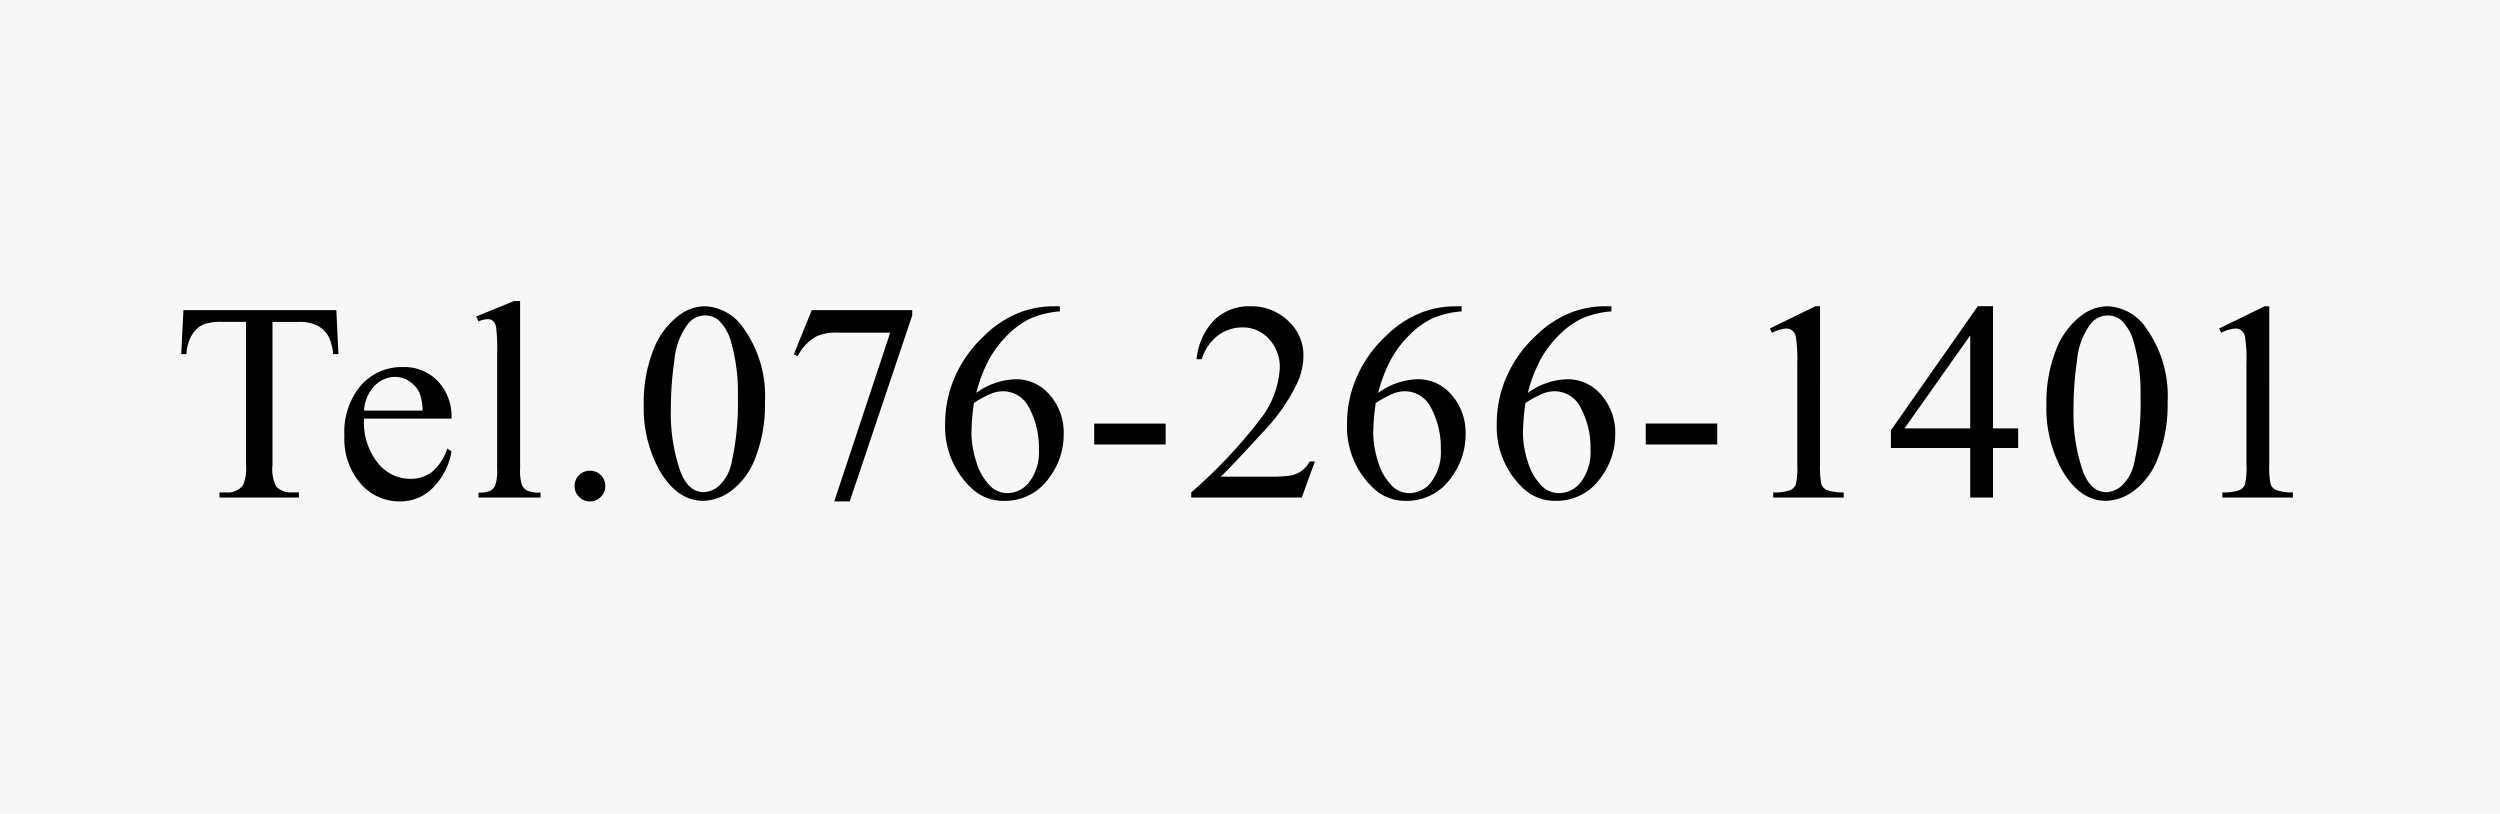
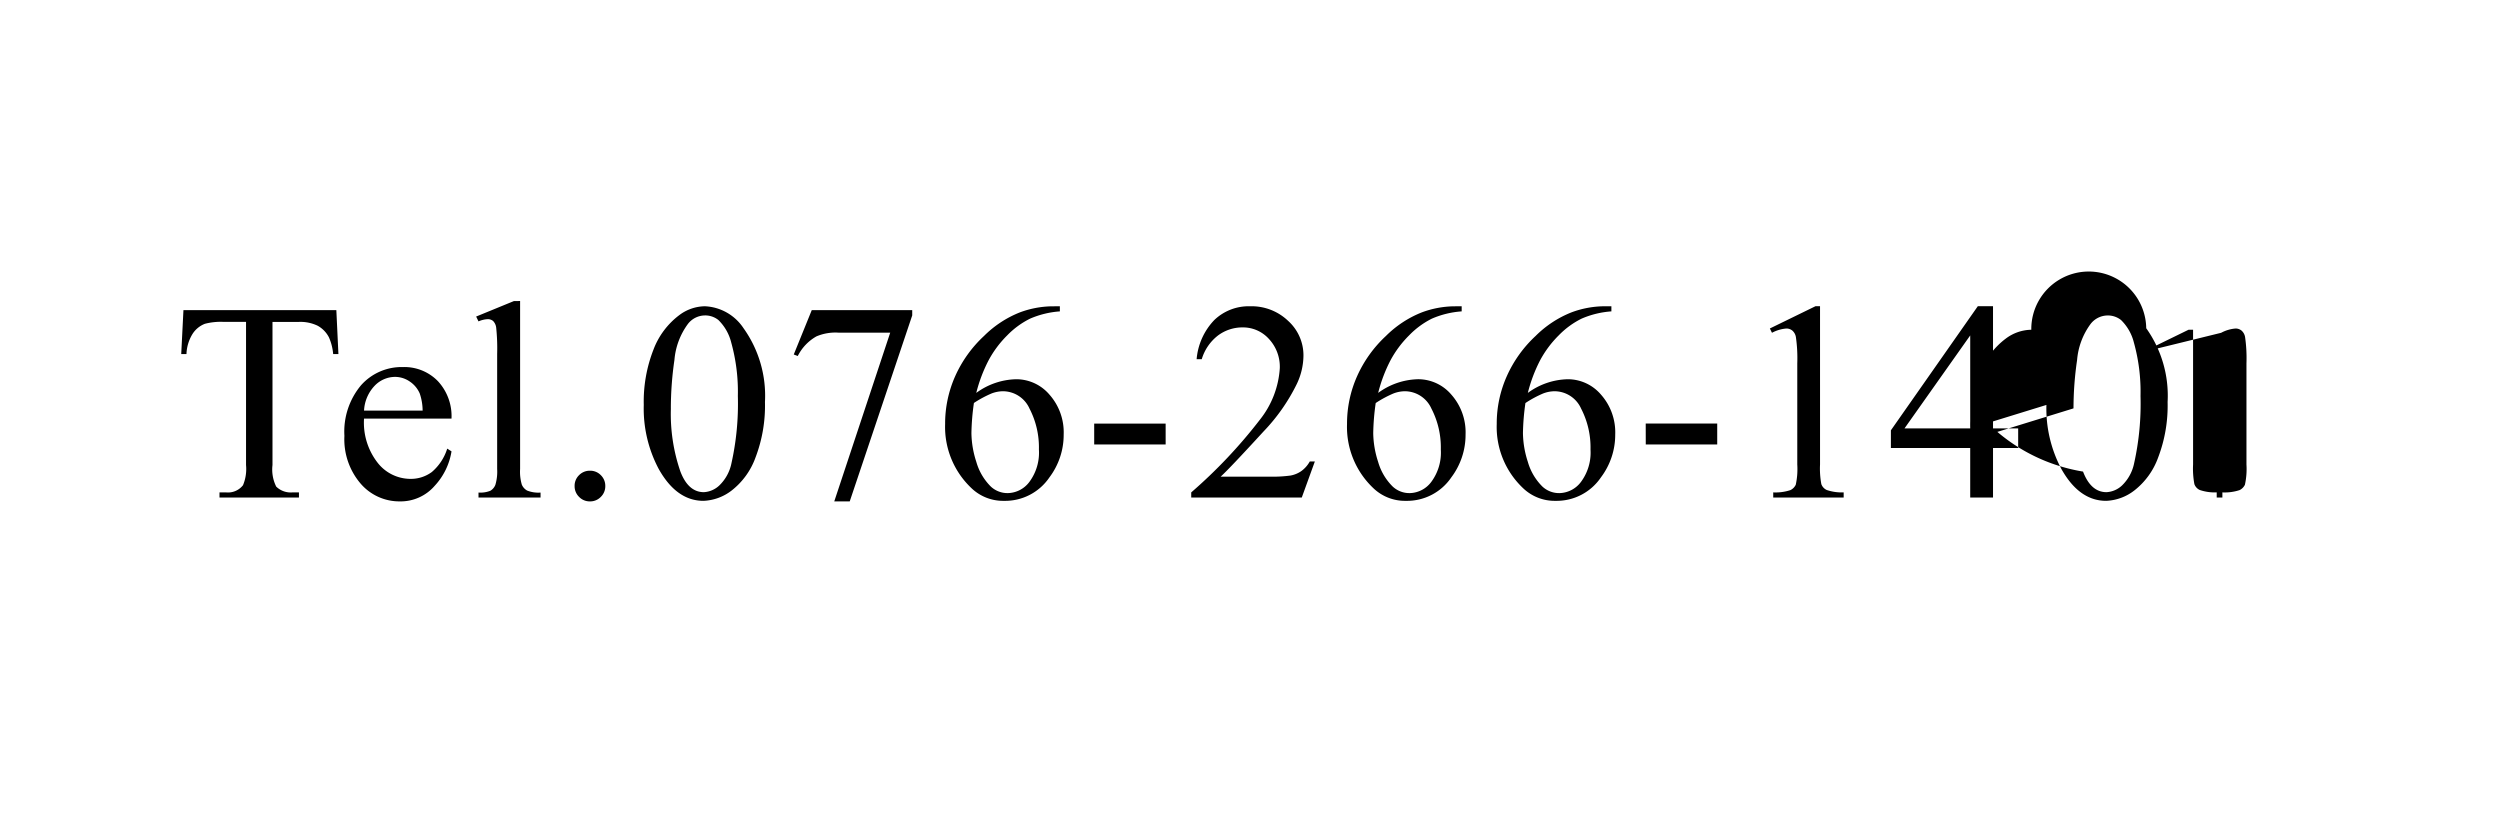
<svg xmlns="http://www.w3.org/2000/svg" width="212" height="69" viewBox="0 0 212 69">
  <g id="グループ_2670" data-name="グループ 2670" transform="translate(-967)">
    <g id="グループ_2678" data-name="グループ 2678">
-       <rect id="長方形_430" data-name="長方形 430" width="212" height="69" transform="translate(967)" fill="#f7f7f7" />
-       <path id="パス_719" data-name="パス 719" d="M-77.478-15.891l.176,3.727h-.445A4.5,4.5,0,0,0-78.1-13.57a2.352,2.352,0,0,0-.967-1,3.371,3.371,0,0,0-1.588-.322h-2.238V-2.754a3.251,3.251,0,0,0,.316,1.828A1.759,1.759,0,0,0-81.2-.434h.551V0h-6.738V-.434h.563a1.614,1.614,0,0,0,1.43-.609,3.556,3.556,0,0,0,.258-1.711V-14.895h-1.91a5.326,5.326,0,0,0-1.582.164,2.172,2.172,0,0,0-1.043.855,3.463,3.463,0,0,0-.516,1.711h-.445l.188-3.727Zm2.348,9.2a5.513,5.513,0,0,0,1.16,3.75,3.538,3.538,0,0,0,2.754,1.359,2.986,2.986,0,0,0,1.834-.58,4.281,4.281,0,0,0,1.307-1.986l.363.234A5.588,5.588,0,0,1-69.141-.99,3.818,3.818,0,0,1-72.106.328a4.33,4.33,0,0,1-3.311-1.506,5.768,5.768,0,0,1-1.377-4.049,6.122,6.122,0,0,1,1.412-4.295,4.605,4.605,0,0,1,3.545-1.541,3.963,3.963,0,0,1,2.965,1.189,4.361,4.361,0,0,1,1.16,3.182Zm0-.68h4.969a4.593,4.593,0,0,0-.246-1.453,2.327,2.327,0,0,0-.873-1.031,2.2,2.2,0,0,0-1.213-.375,2.417,2.417,0,0,0-1.74.756A3.28,3.28,0,0,0-75.129-7.371Zm13.235-9.293V-2.426a3.894,3.894,0,0,0,.146,1.336,1.038,1.038,0,0,0,.451.5,2.593,2.593,0,0,0,1.137.17V0h-5.262V-.422a2.274,2.274,0,0,0,1.008-.152,1.016,1.016,0,0,0,.422-.5,3.924,3.924,0,0,0,.152-1.348v-9.75a16.9,16.9,0,0,0-.082-2.232.977.977,0,0,0-.264-.568.7.7,0,0,0-.463-.152,2.188,2.188,0,0,0-.773.188l-.2-.41,3.2-1.312Zm5.923,14.391a1.248,1.248,0,0,1,.926.381,1.263,1.263,0,0,1,.375.92,1.253,1.253,0,0,1-.381.92,1.253,1.253,0,0,1-.92.381,1.253,1.253,0,0,1-.92-.381,1.253,1.253,0,0,1-.381-.92,1.248,1.248,0,0,1,.381-.926A1.263,1.263,0,0,1-55.972-2.273Zm4.563-5.578a12.106,12.106,0,0,1,.82-4.682,6.552,6.552,0,0,1,2.18-2.924,3.679,3.679,0,0,1,2.18-.762,4.147,4.147,0,0,1,3.281,1.863A9.856,9.856,0,0,1-41.131-8.1a12.336,12.336,0,0,1-.8,4.7A6.218,6.218,0,0,1-43.961-.592a4.16,4.16,0,0,1-2.385.873q-2.273,0-3.785-2.684A10.916,10.916,0,0,1-51.409-7.852Zm2.3.293A14.949,14.949,0,0,0-48.3-2.2q.668,1.746,1.992,1.746A2.08,2.08,0,0,0-45-1.025a3.618,3.618,0,0,0,1.031-1.9,23.159,23.159,0,0,0,.539-5.684,15.559,15.559,0,0,0-.562-4.535,4.024,4.024,0,0,0-1.09-1.91,1.792,1.792,0,0,0-1.16-.387,1.843,1.843,0,0,0-1.418.715,5.971,5.971,0,0,0-1.148,3.059A28.433,28.433,0,0,0-49.112-7.559Zm11.946-8.332h8.52v.445L-33.943.328h-1.312L-30.51-13.98h-4.371a4.1,4.1,0,0,0-1.887.316A3.935,3.935,0,0,0-38.349-12l-.34-.129Zm21.04-.328v.434a7.733,7.733,0,0,0-2.525.615,7.079,7.079,0,0,0-1.934,1.412,8.934,8.934,0,0,0-1.582,2.115,12.643,12.643,0,0,0-1.049,2.771,5.942,5.942,0,0,1,3.387-1.16A3.7,3.7,0,0,1-17-8.719a4.819,4.819,0,0,1,1.2,3.375,5.989,5.989,0,0,1-1.207,3.633A4.534,4.534,0,0,1-20.86.281,3.871,3.871,0,0,1-23.626-.8a7.132,7.132,0,0,1-2.227-5.437A9.86,9.86,0,0,1-25-10.289a10.483,10.483,0,0,1,2.443-3.41,9.008,9.008,0,0,1,3.041-2,8.128,8.128,0,0,1,2.707-.516Zm-7.289,8.2a20.24,20.24,0,0,0-.211,2.555,8.158,8.158,0,0,0,.416,2.443A4.786,4.786,0,0,0-21.974-.926a2.067,2.067,0,0,0,1.453.551A2.342,2.342,0,0,0-18.7-1.336a4.167,4.167,0,0,0,.8-2.742,7.154,7.154,0,0,0-.8-3.469,2.475,2.475,0,0,0-2.262-1.465,2.775,2.775,0,0,0-.955.188A9.3,9.3,0,0,0-23.415-8.016Zm10.2,1.746h6.059V-4.5h-6.059ZM5.5-3.059,4.391,0H-4.984V-.434A42.318,42.318,0,0,0,.84-6.6a7.791,7.791,0,0,0,1.687-4.371A3.457,3.457,0,0,0,1.6-13.453a2.952,2.952,0,0,0-2.215-.973,3.461,3.461,0,0,0-2.1.686,3.979,3.979,0,0,0-1.377,2.01h-.434a5.452,5.452,0,0,1,1.506-3.328,4.21,4.21,0,0,1,3.029-1.16,4.48,4.48,0,0,1,3.229,1.242,3.929,3.929,0,0,1,1.295,2.93,5.673,5.673,0,0,1-.563,2.414,15.913,15.913,0,0,1-2.812,4.02Q-1.761-2.426-2.488-1.77H1.66a11.332,11.332,0,0,0,1.775-.094,2.314,2.314,0,0,0,.92-.381,2.493,2.493,0,0,0,.715-.814Zm12.45-13.16v.434a7.733,7.733,0,0,0-2.525.615A7.079,7.079,0,0,0,13.5-13.758a8.934,8.934,0,0,0-1.582,2.115,12.643,12.643,0,0,0-1.049,2.771,5.942,5.942,0,0,1,3.387-1.16,3.7,3.7,0,0,1,2.824,1.313,4.819,4.819,0,0,1,1.2,3.375,5.989,5.989,0,0,1-1.207,3.633A4.534,4.534,0,0,1,13.22.281,3.871,3.871,0,0,1,10.454-.8,7.132,7.132,0,0,1,8.228-6.234a9.86,9.86,0,0,1,.855-4.055,10.483,10.483,0,0,1,2.443-3.41,9.008,9.008,0,0,1,3.041-2,8.128,8.128,0,0,1,2.707-.516Zm-7.289,8.2a20.24,20.24,0,0,0-.211,2.555,8.158,8.158,0,0,0,.416,2.443A4.786,4.786,0,0,0,12.106-.926a2.067,2.067,0,0,0,1.453.551,2.342,2.342,0,0,0,1.822-.961,4.167,4.167,0,0,0,.8-2.742,7.154,7.154,0,0,0-.8-3.469,2.475,2.475,0,0,0-2.262-1.465,2.775,2.775,0,0,0-.955.188A9.3,9.3,0,0,0,10.665-8.016Zm19.985-8.2v.434a7.733,7.733,0,0,0-2.525.615,7.079,7.079,0,0,0-1.934,1.412,8.934,8.934,0,0,0-1.582,2.115A12.643,12.643,0,0,0,23.56-8.871a5.942,5.942,0,0,1,3.387-1.16,3.7,3.7,0,0,1,2.824,1.313,4.819,4.819,0,0,1,1.2,3.375A5.989,5.989,0,0,1,29.76-1.711,4.534,4.534,0,0,1,25.916.281,3.871,3.871,0,0,1,23.15-.8a7.132,7.132,0,0,1-2.227-5.437,9.86,9.86,0,0,1,.855-4.055,10.483,10.483,0,0,1,2.443-3.41,9.008,9.008,0,0,1,3.041-2,8.128,8.128,0,0,1,2.707-.516Zm-7.289,8.2a20.24,20.24,0,0,0-.211,2.555,8.158,8.158,0,0,0,.416,2.443A4.786,4.786,0,0,0,24.8-.926a2.067,2.067,0,0,0,1.453.551,2.342,2.342,0,0,0,1.822-.961,4.167,4.167,0,0,0,.8-2.742,7.154,7.154,0,0,0-.8-3.469,2.475,2.475,0,0,0-2.262-1.465,2.775,2.775,0,0,0-.955.188A9.3,9.3,0,0,0,23.361-8.016Zm10.2,1.746H39.62V-4.5H33.561Zm10.528-8.062,3.867-1.887h.387V-2.8a7.126,7.126,0,0,0,.111,1.664.87.87,0,0,0,.463.5,3.941,3.941,0,0,0,1.43.2V0H44.37V-.434a4.032,4.032,0,0,0,1.453-.193.96.96,0,0,0,.457-.457A6.21,6.21,0,0,0,46.409-2.8v-8.578a12.616,12.616,0,0,0-.117-2.227.94.94,0,0,0-.3-.551.8.8,0,0,0-.521-.176,3.119,3.119,0,0,0-1.207.363ZM65.141-5.859V-4.2H63.008V0H61.074V-4.2H54.348V-5.7l7.371-10.523h1.289V-5.859Zm-4.066,0v-7.887L55.5-5.859Zm6.462-1.992a12.106,12.106,0,0,1,.82-4.682,6.552,6.552,0,0,1,2.18-2.924,3.679,3.679,0,0,1,2.18-.762A4.147,4.147,0,0,1,76-14.355,9.856,9.856,0,0,1,77.813-8.1a12.336,12.336,0,0,1-.8,4.7A6.218,6.218,0,0,1,74.983-.592,4.16,4.16,0,0,1,72.6.281q-2.273,0-3.785-2.684A10.916,10.916,0,0,1,67.536-7.852Zm2.3.293A14.949,14.949,0,0,0,70.641-2.2q.668,1.746,1.992,1.746a2.08,2.08,0,0,0,1.313-.568,3.618,3.618,0,0,0,1.031-1.9,23.159,23.159,0,0,0,.539-5.684,15.559,15.559,0,0,0-.562-4.535,4.024,4.024,0,0,0-1.09-1.91,1.792,1.792,0,0,0-1.16-.387,1.843,1.843,0,0,0-1.418.715,5.971,5.971,0,0,0-1.148,3.059A28.433,28.433,0,0,0,69.833-7.559Zm12.344-6.773,3.867-1.887h.387V-2.8a7.126,7.126,0,0,0,.111,1.664.87.87,0,0,0,.463.5,3.941,3.941,0,0,0,1.43.2V0H82.458V-.434a4.032,4.032,0,0,0,1.453-.193.96.96,0,0,0,.457-.457A6.21,6.21,0,0,0,84.5-2.8v-8.578a12.616,12.616,0,0,0-.117-2.227.94.94,0,0,0-.3-.551.8.8,0,0,0-.521-.176,3.119,3.119,0,0,0-1.207.363Z" transform="translate(1073 42.19)" />
+       <path id="パス_719" data-name="パス 719" d="M-77.478-15.891l.176,3.727h-.445A4.5,4.5,0,0,0-78.1-13.57a2.352,2.352,0,0,0-.967-1,3.371,3.371,0,0,0-1.588-.322h-2.238V-2.754a3.251,3.251,0,0,0,.316,1.828A1.759,1.759,0,0,0-81.2-.434h.551V0h-6.738V-.434h.563a1.614,1.614,0,0,0,1.43-.609,3.556,3.556,0,0,0,.258-1.711V-14.895h-1.91a5.326,5.326,0,0,0-1.582.164,2.172,2.172,0,0,0-1.043.855,3.463,3.463,0,0,0-.516,1.711h-.445l.188-3.727Zm2.348,9.2a5.513,5.513,0,0,0,1.16,3.75,3.538,3.538,0,0,0,2.754,1.359,2.986,2.986,0,0,0,1.834-.58,4.281,4.281,0,0,0,1.307-1.986l.363.234A5.588,5.588,0,0,1-69.141-.99,3.818,3.818,0,0,1-72.106.328a4.33,4.33,0,0,1-3.311-1.506,5.768,5.768,0,0,1-1.377-4.049,6.122,6.122,0,0,1,1.412-4.295,4.605,4.605,0,0,1,3.545-1.541,3.963,3.963,0,0,1,2.965,1.189,4.361,4.361,0,0,1,1.16,3.182Zm0-.68h4.969a4.593,4.593,0,0,0-.246-1.453,2.327,2.327,0,0,0-.873-1.031,2.2,2.2,0,0,0-1.213-.375,2.417,2.417,0,0,0-1.74.756A3.28,3.28,0,0,0-75.129-7.371Zm13.235-9.293V-2.426a3.894,3.894,0,0,0,.146,1.336,1.038,1.038,0,0,0,.451.5,2.593,2.593,0,0,0,1.137.17V0h-5.262V-.422a2.274,2.274,0,0,0,1.008-.152,1.016,1.016,0,0,0,.422-.5,3.924,3.924,0,0,0,.152-1.348v-9.75a16.9,16.9,0,0,0-.082-2.232.977.977,0,0,0-.264-.568.7.7,0,0,0-.463-.152,2.188,2.188,0,0,0-.773.188l-.2-.41,3.2-1.312Zm5.923,14.391a1.248,1.248,0,0,1,.926.381,1.263,1.263,0,0,1,.375.92,1.253,1.253,0,0,1-.381.92,1.253,1.253,0,0,1-.92.381,1.253,1.253,0,0,1-.92-.381,1.253,1.253,0,0,1-.381-.92,1.248,1.248,0,0,1,.381-.926A1.263,1.263,0,0,1-55.972-2.273Zm4.563-5.578a12.106,12.106,0,0,1,.82-4.682,6.552,6.552,0,0,1,2.18-2.924,3.679,3.679,0,0,1,2.18-.762,4.147,4.147,0,0,1,3.281,1.863A9.856,9.856,0,0,1-41.131-8.1a12.336,12.336,0,0,1-.8,4.7A6.218,6.218,0,0,1-43.961-.592a4.16,4.16,0,0,1-2.385.873q-2.273,0-3.785-2.684A10.916,10.916,0,0,1-51.409-7.852Zm2.3.293A14.949,14.949,0,0,0-48.3-2.2q.668,1.746,1.992,1.746A2.08,2.08,0,0,0-45-1.025a3.618,3.618,0,0,0,1.031-1.9,23.159,23.159,0,0,0,.539-5.684,15.559,15.559,0,0,0-.562-4.535,4.024,4.024,0,0,0-1.09-1.91,1.792,1.792,0,0,0-1.16-.387,1.843,1.843,0,0,0-1.418.715,5.971,5.971,0,0,0-1.148,3.059A28.433,28.433,0,0,0-49.112-7.559Zm11.946-8.332h8.52v.445L-33.943.328h-1.312L-30.51-13.98h-4.371a4.1,4.1,0,0,0-1.887.316A3.935,3.935,0,0,0-38.349-12l-.34-.129Zm21.04-.328v.434a7.733,7.733,0,0,0-2.525.615,7.079,7.079,0,0,0-1.934,1.412,8.934,8.934,0,0,0-1.582,2.115,12.643,12.643,0,0,0-1.049,2.771,5.942,5.942,0,0,1,3.387-1.16A3.7,3.7,0,0,1-17-8.719a4.819,4.819,0,0,1,1.2,3.375,5.989,5.989,0,0,1-1.207,3.633A4.534,4.534,0,0,1-20.86.281,3.871,3.871,0,0,1-23.626-.8a7.132,7.132,0,0,1-2.227-5.437A9.86,9.86,0,0,1-25-10.289a10.483,10.483,0,0,1,2.443-3.41,9.008,9.008,0,0,1,3.041-2,8.128,8.128,0,0,1,2.707-.516Zm-7.289,8.2a20.24,20.24,0,0,0-.211,2.555,8.158,8.158,0,0,0,.416,2.443A4.786,4.786,0,0,0-21.974-.926a2.067,2.067,0,0,0,1.453.551A2.342,2.342,0,0,0-18.7-1.336a4.167,4.167,0,0,0,.8-2.742,7.154,7.154,0,0,0-.8-3.469,2.475,2.475,0,0,0-2.262-1.465,2.775,2.775,0,0,0-.955.188A9.3,9.3,0,0,0-23.415-8.016Zm10.2,1.746h6.059V-4.5h-6.059ZM5.5-3.059,4.391,0H-4.984V-.434A42.318,42.318,0,0,0,.84-6.6a7.791,7.791,0,0,0,1.687-4.371A3.457,3.457,0,0,0,1.6-13.453a2.952,2.952,0,0,0-2.215-.973,3.461,3.461,0,0,0-2.1.686,3.979,3.979,0,0,0-1.377,2.01h-.434a5.452,5.452,0,0,1,1.506-3.328,4.21,4.21,0,0,1,3.029-1.16,4.48,4.48,0,0,1,3.229,1.242,3.929,3.929,0,0,1,1.295,2.93,5.673,5.673,0,0,1-.563,2.414,15.913,15.913,0,0,1-2.812,4.02Q-1.761-2.426-2.488-1.77H1.66a11.332,11.332,0,0,0,1.775-.094,2.314,2.314,0,0,0,.92-.381,2.493,2.493,0,0,0,.715-.814Zm12.45-13.16v.434a7.733,7.733,0,0,0-2.525.615A7.079,7.079,0,0,0,13.5-13.758a8.934,8.934,0,0,0-1.582,2.115,12.643,12.643,0,0,0-1.049,2.771,5.942,5.942,0,0,1,3.387-1.16,3.7,3.7,0,0,1,2.824,1.313,4.819,4.819,0,0,1,1.2,3.375,5.989,5.989,0,0,1-1.207,3.633A4.534,4.534,0,0,1,13.22.281,3.871,3.871,0,0,1,10.454-.8,7.132,7.132,0,0,1,8.228-6.234a9.86,9.86,0,0,1,.855-4.055,10.483,10.483,0,0,1,2.443-3.41,9.008,9.008,0,0,1,3.041-2,8.128,8.128,0,0,1,2.707-.516Zm-7.289,8.2a20.24,20.24,0,0,0-.211,2.555,8.158,8.158,0,0,0,.416,2.443A4.786,4.786,0,0,0,12.106-.926a2.067,2.067,0,0,0,1.453.551,2.342,2.342,0,0,0,1.822-.961,4.167,4.167,0,0,0,.8-2.742,7.154,7.154,0,0,0-.8-3.469,2.475,2.475,0,0,0-2.262-1.465,2.775,2.775,0,0,0-.955.188A9.3,9.3,0,0,0,10.665-8.016Zm19.985-8.2v.434a7.733,7.733,0,0,0-2.525.615,7.079,7.079,0,0,0-1.934,1.412,8.934,8.934,0,0,0-1.582,2.115A12.643,12.643,0,0,0,23.56-8.871a5.942,5.942,0,0,1,3.387-1.16,3.7,3.7,0,0,1,2.824,1.313,4.819,4.819,0,0,1,1.2,3.375A5.989,5.989,0,0,1,29.76-1.711,4.534,4.534,0,0,1,25.916.281,3.871,3.871,0,0,1,23.15-.8a7.132,7.132,0,0,1-2.227-5.437,9.86,9.86,0,0,1,.855-4.055,10.483,10.483,0,0,1,2.443-3.41,9.008,9.008,0,0,1,3.041-2,8.128,8.128,0,0,1,2.707-.516Zm-7.289,8.2a20.24,20.24,0,0,0-.211,2.555,8.158,8.158,0,0,0,.416,2.443A4.786,4.786,0,0,0,24.8-.926a2.067,2.067,0,0,0,1.453.551,2.342,2.342,0,0,0,1.822-.961,4.167,4.167,0,0,0,.8-2.742,7.154,7.154,0,0,0-.8-3.469,2.475,2.475,0,0,0-2.262-1.465,2.775,2.775,0,0,0-.955.188A9.3,9.3,0,0,0,23.361-8.016Zm10.2,1.746H39.62V-4.5H33.561Zm10.528-8.062,3.867-1.887h.387V-2.8a7.126,7.126,0,0,0,.111,1.664.87.87,0,0,0,.463.5,3.941,3.941,0,0,0,1.43.2V0H44.37V-.434a4.032,4.032,0,0,0,1.453-.193.96.96,0,0,0,.457-.457A6.21,6.21,0,0,0,46.409-2.8v-8.578a12.616,12.616,0,0,0-.117-2.227.94.94,0,0,0-.3-.551.8.8,0,0,0-.521-.176,3.119,3.119,0,0,0-1.207.363ZM65.141-5.859V-4.2H63.008V0H61.074V-4.2H54.348V-5.7l7.371-10.523h1.289V-5.859Zm-4.066,0v-7.887L55.5-5.859Za12.106,12.106,0,0,1,.82-4.682,6.552,6.552,0,0,1,2.18-2.924,3.679,3.679,0,0,1,2.18-.762A4.147,4.147,0,0,1,76-14.355,9.856,9.856,0,0,1,77.813-8.1a12.336,12.336,0,0,1-.8,4.7A6.218,6.218,0,0,1,74.983-.592,4.16,4.16,0,0,1,72.6.281q-2.273,0-3.785-2.684A10.916,10.916,0,0,1,67.536-7.852Zm2.3.293A14.949,14.949,0,0,0,70.641-2.2q.668,1.746,1.992,1.746a2.08,2.08,0,0,0,1.313-.568,3.618,3.618,0,0,0,1.031-1.9,23.159,23.159,0,0,0,.539-5.684,15.559,15.559,0,0,0-.562-4.535,4.024,4.024,0,0,0-1.09-1.91,1.792,1.792,0,0,0-1.16-.387,1.843,1.843,0,0,0-1.418.715,5.971,5.971,0,0,0-1.148,3.059A28.433,28.433,0,0,0,69.833-7.559Zm12.344-6.773,3.867-1.887h.387V-2.8a7.126,7.126,0,0,0,.111,1.664.87.87,0,0,0,.463.5,3.941,3.941,0,0,0,1.43.2V0H82.458V-.434a4.032,4.032,0,0,0,1.453-.193.96.96,0,0,0,.457-.457A6.21,6.21,0,0,0,84.5-2.8v-8.578a12.616,12.616,0,0,0-.117-2.227.94.94,0,0,0-.3-.551.8.8,0,0,0-.521-.176,3.119,3.119,0,0,0-1.207.363Z" transform="translate(1073 42.19)" />
    </g>
  </g>
</svg>